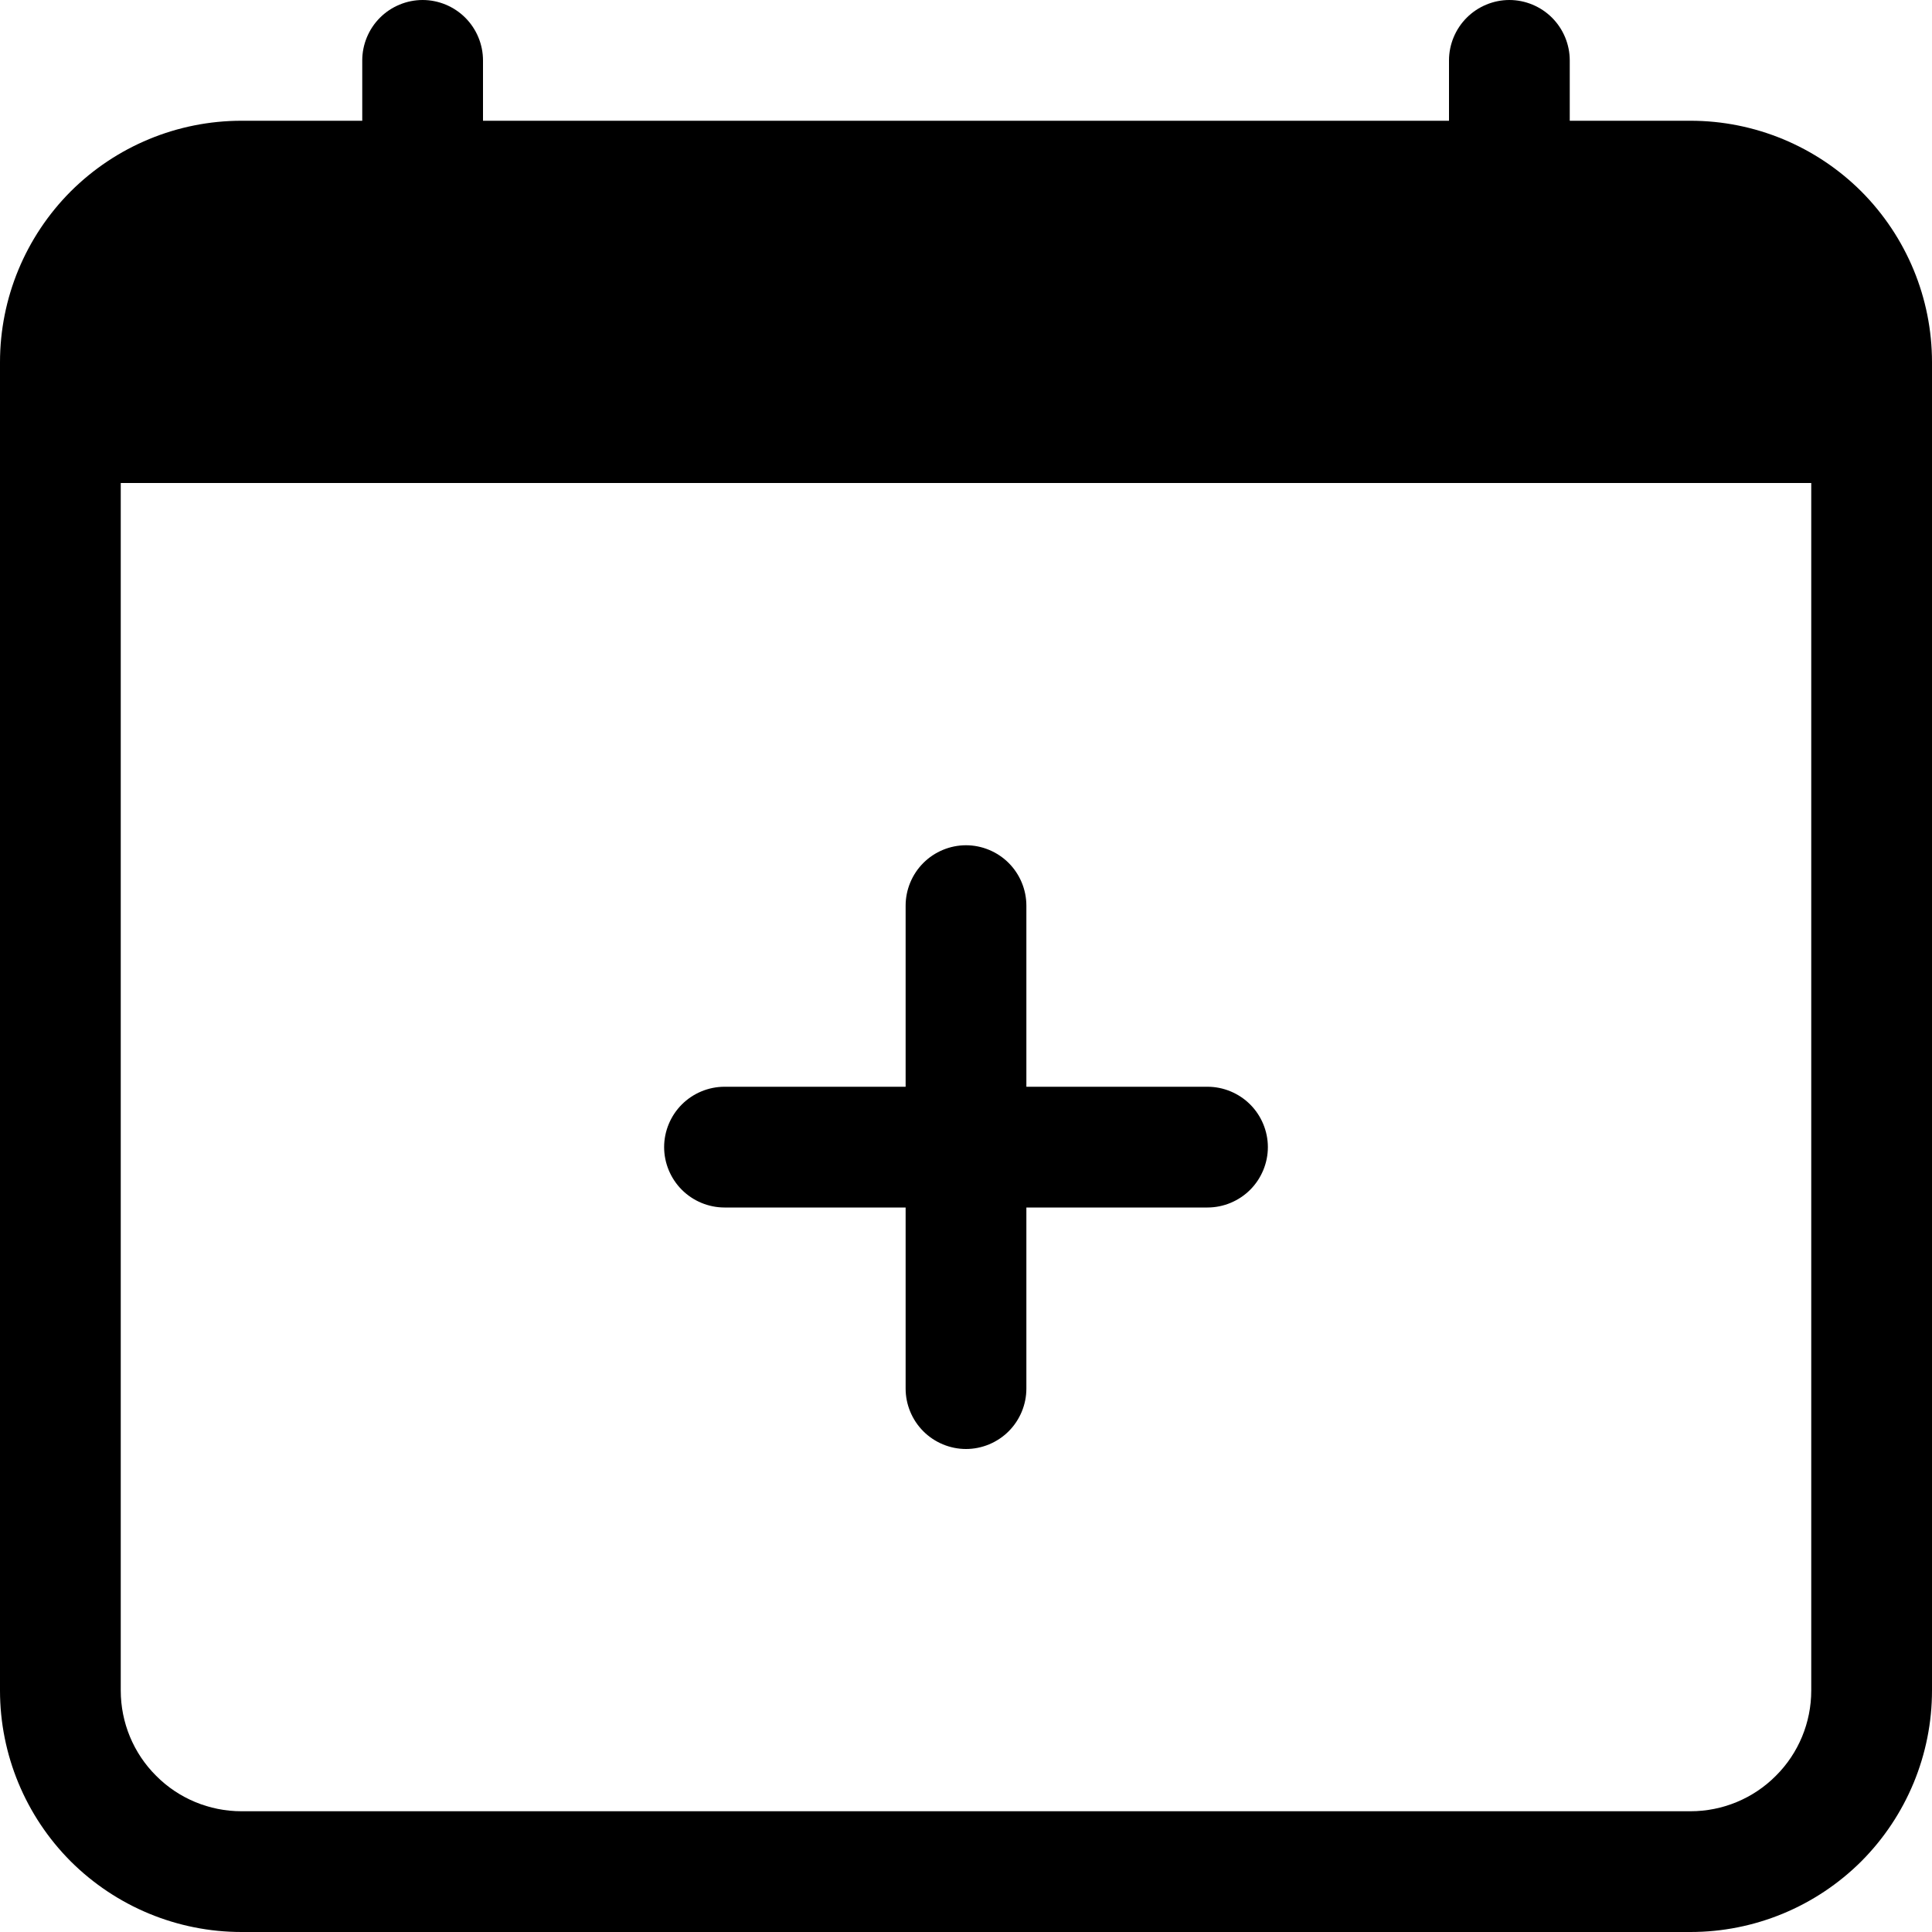
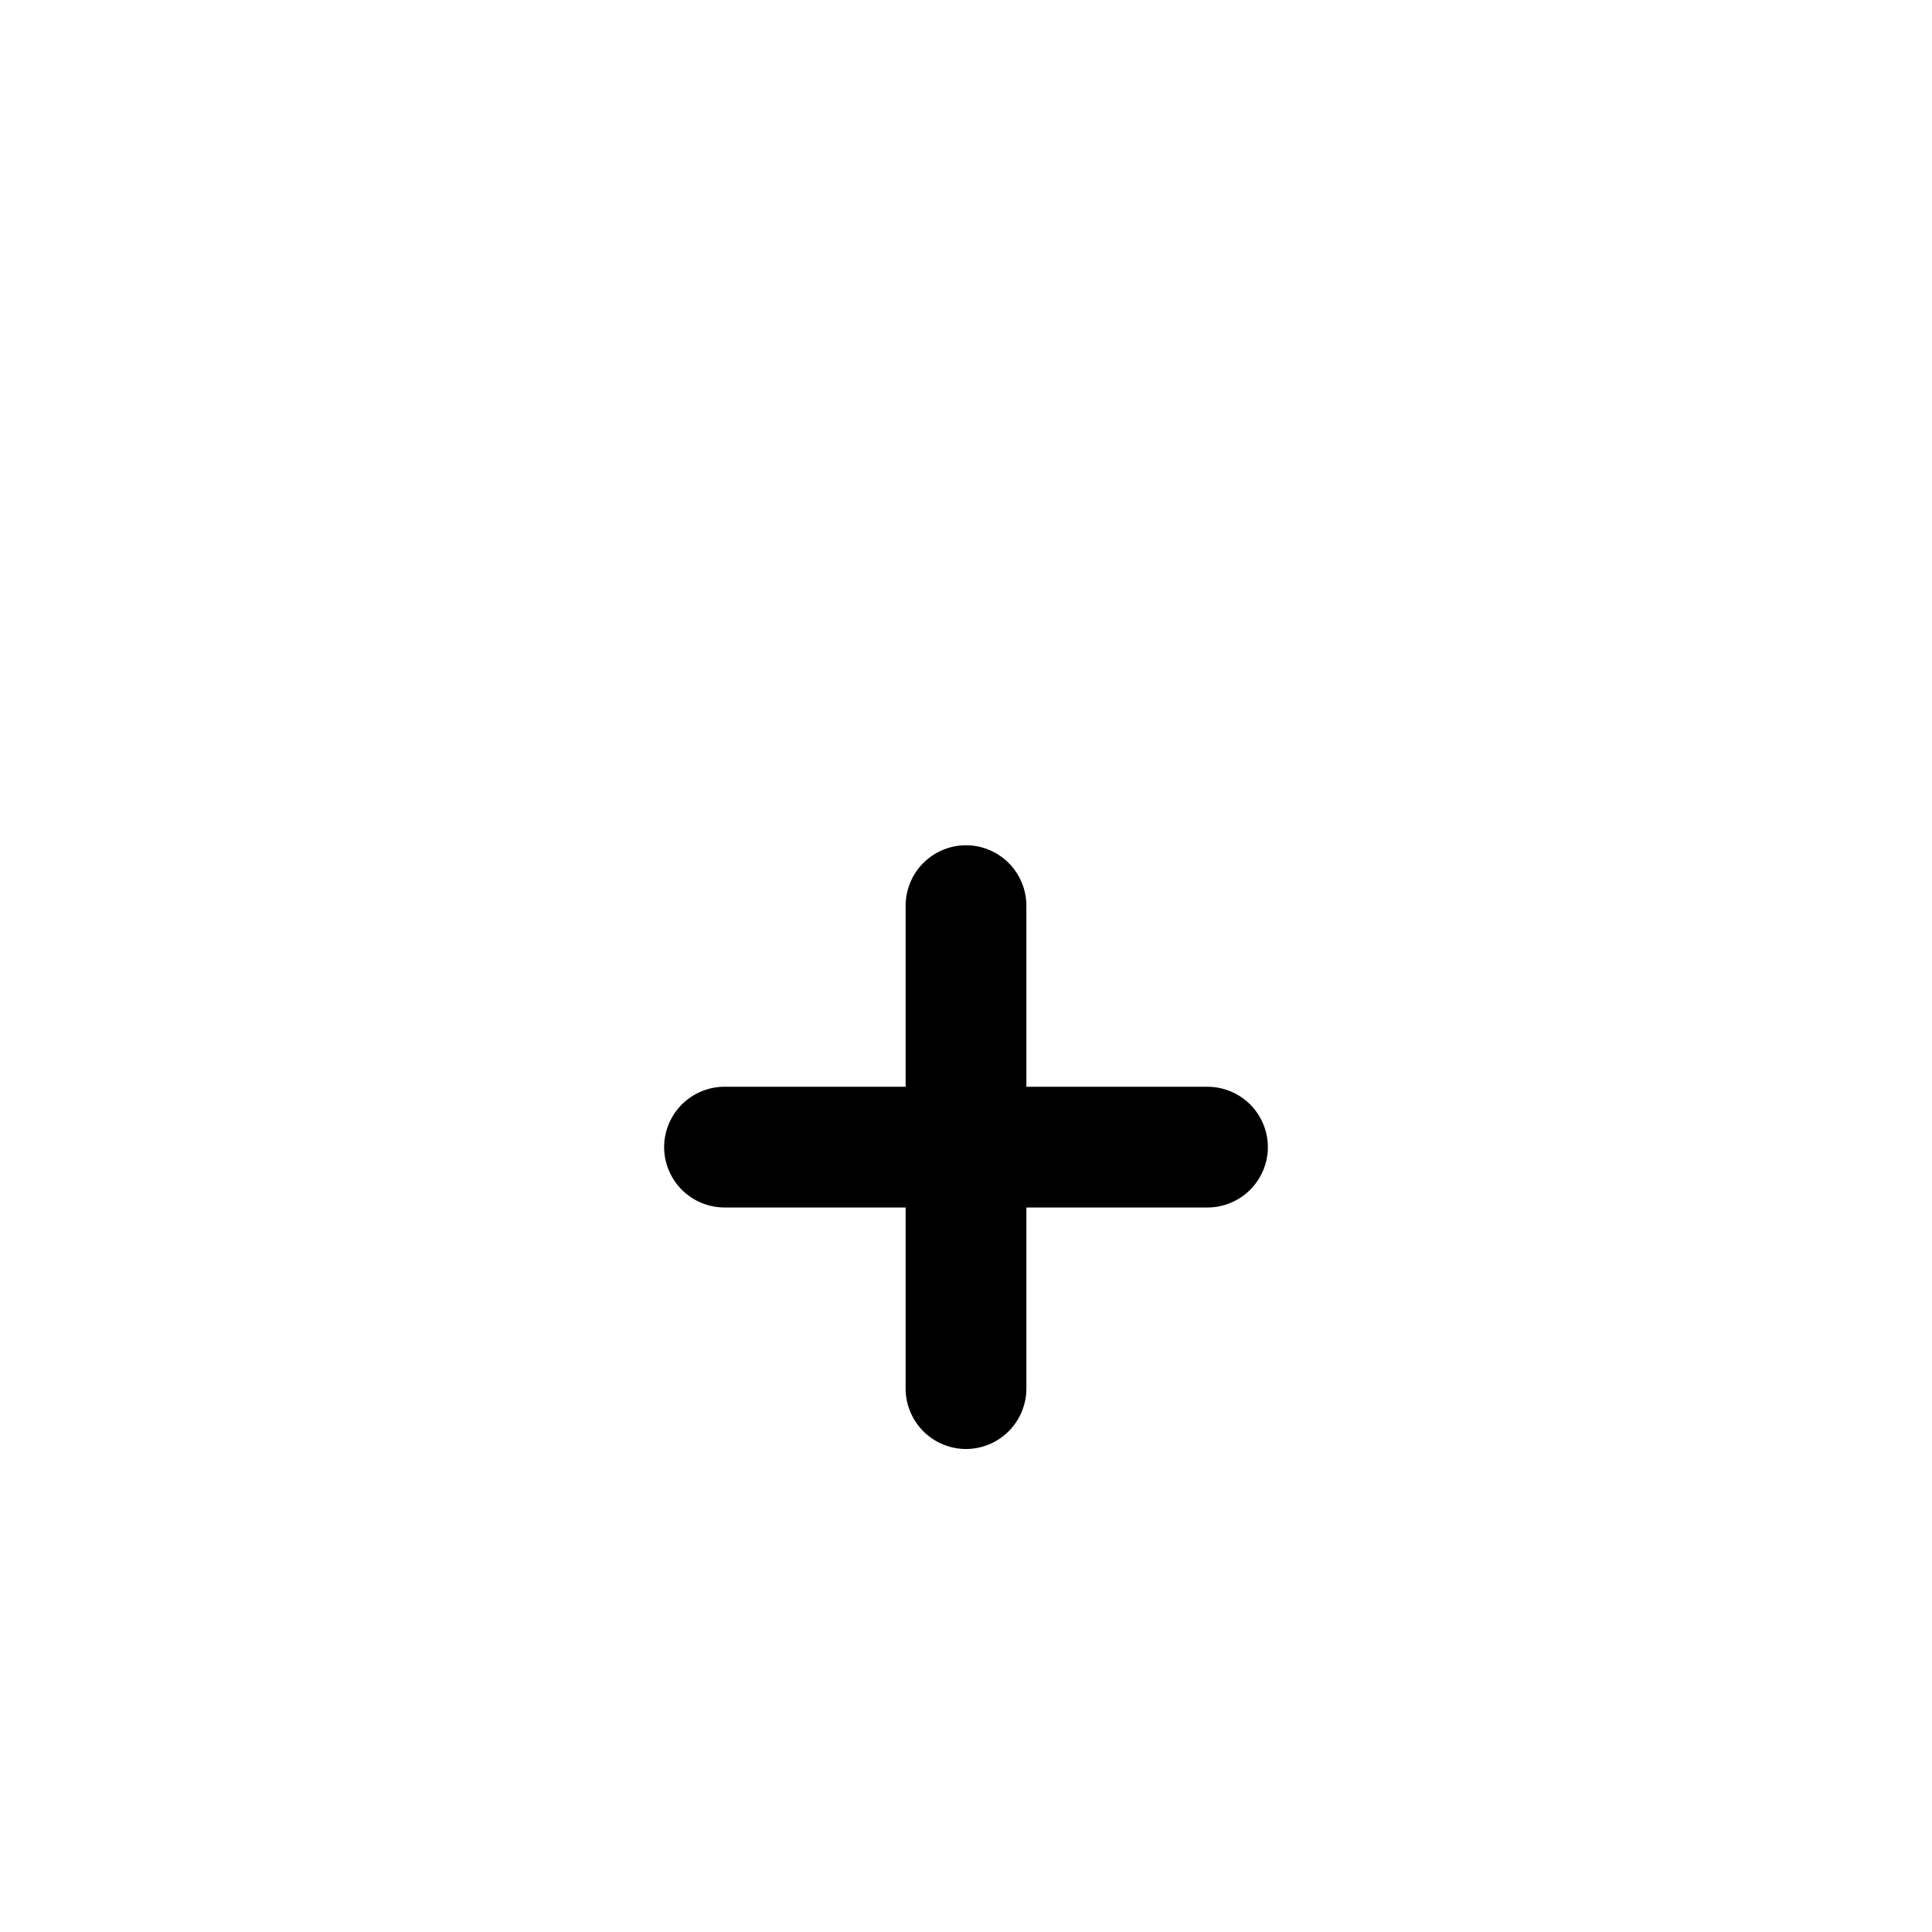
<svg xmlns="http://www.w3.org/2000/svg" width="12" height="12" viewBox="0 0 12 12">
  <g>
    <path d="M6 5.25C6.099 5.25 6.195 5.29 6.265 5.36C6.335 5.43 6.375 5.526 6.375 5.625V6.75H7.5C7.599 6.75 7.695 6.79 7.765 6.86C7.835 6.93 7.875 7.026 7.875 7.125C7.875 7.224 7.835 7.32 7.765 7.39C7.695 7.46 7.599 7.5 7.5 7.5H6.375V8.625C6.375 8.724 6.335 8.82 6.265 8.89C6.195 8.96 6.099 9 6 9C5.901 9 5.805 8.96 5.735 8.89C5.665 8.82 5.625 8.724 5.625 8.625V7.5H4.5C4.401 7.5 4.305 7.46 4.235 7.39C4.165 7.32 4.125 7.224 4.125 7.125C4.125 7.026 4.165 6.93 4.235 6.86C4.305 6.79 4.401 6.75 4.5 6.75H5.625V5.625C5.625 5.526 5.665 5.43 5.735 5.36C5.805 5.29 5.901 5.25 6 5.25Z" />
-     <path d="M2.625 0C2.724 0 2.82 0.04 2.89 0.11C2.96 0.18 3 0.276 3 0.375V0.75H9V0.375C9 0.276 9.04 0.18 9.11 0.11C9.18 0.04 9.276 0 9.375 0C9.474 0 9.57 0.04 9.64 0.11C9.71 0.18 9.75 0.276 9.75 0.375V0.75H10.5C10.898 0.75 11.279 0.908 11.561 1.189C11.842 1.471 12 1.852 12 2.25V10.5C12 10.898 11.842 11.279 11.561 11.561C11.279 11.842 10.898 12 10.5 12H1.5C1.102 12 0.721 11.842 0.439 11.561C0.158 11.279 0 10.898 0 10.5V2.25C0 1.852 0.158 1.471 0.439 1.189C0.721 0.908 1.102 0.75 1.5 0.75H2.25V0.375C2.25 0.276 2.29 0.18 2.36 0.11C2.43 0.04 2.526 0 2.625 0ZM0.75 3V10.5C0.75 10.699 0.829 10.89 0.97 11.03C1.11 11.171 1.301 11.25 1.5 11.25H10.5C10.699 11.25 10.89 11.171 11.03 11.03C11.171 10.89 11.25 10.699 11.25 10.5V3H0.75Z" />
  </g>
</svg>